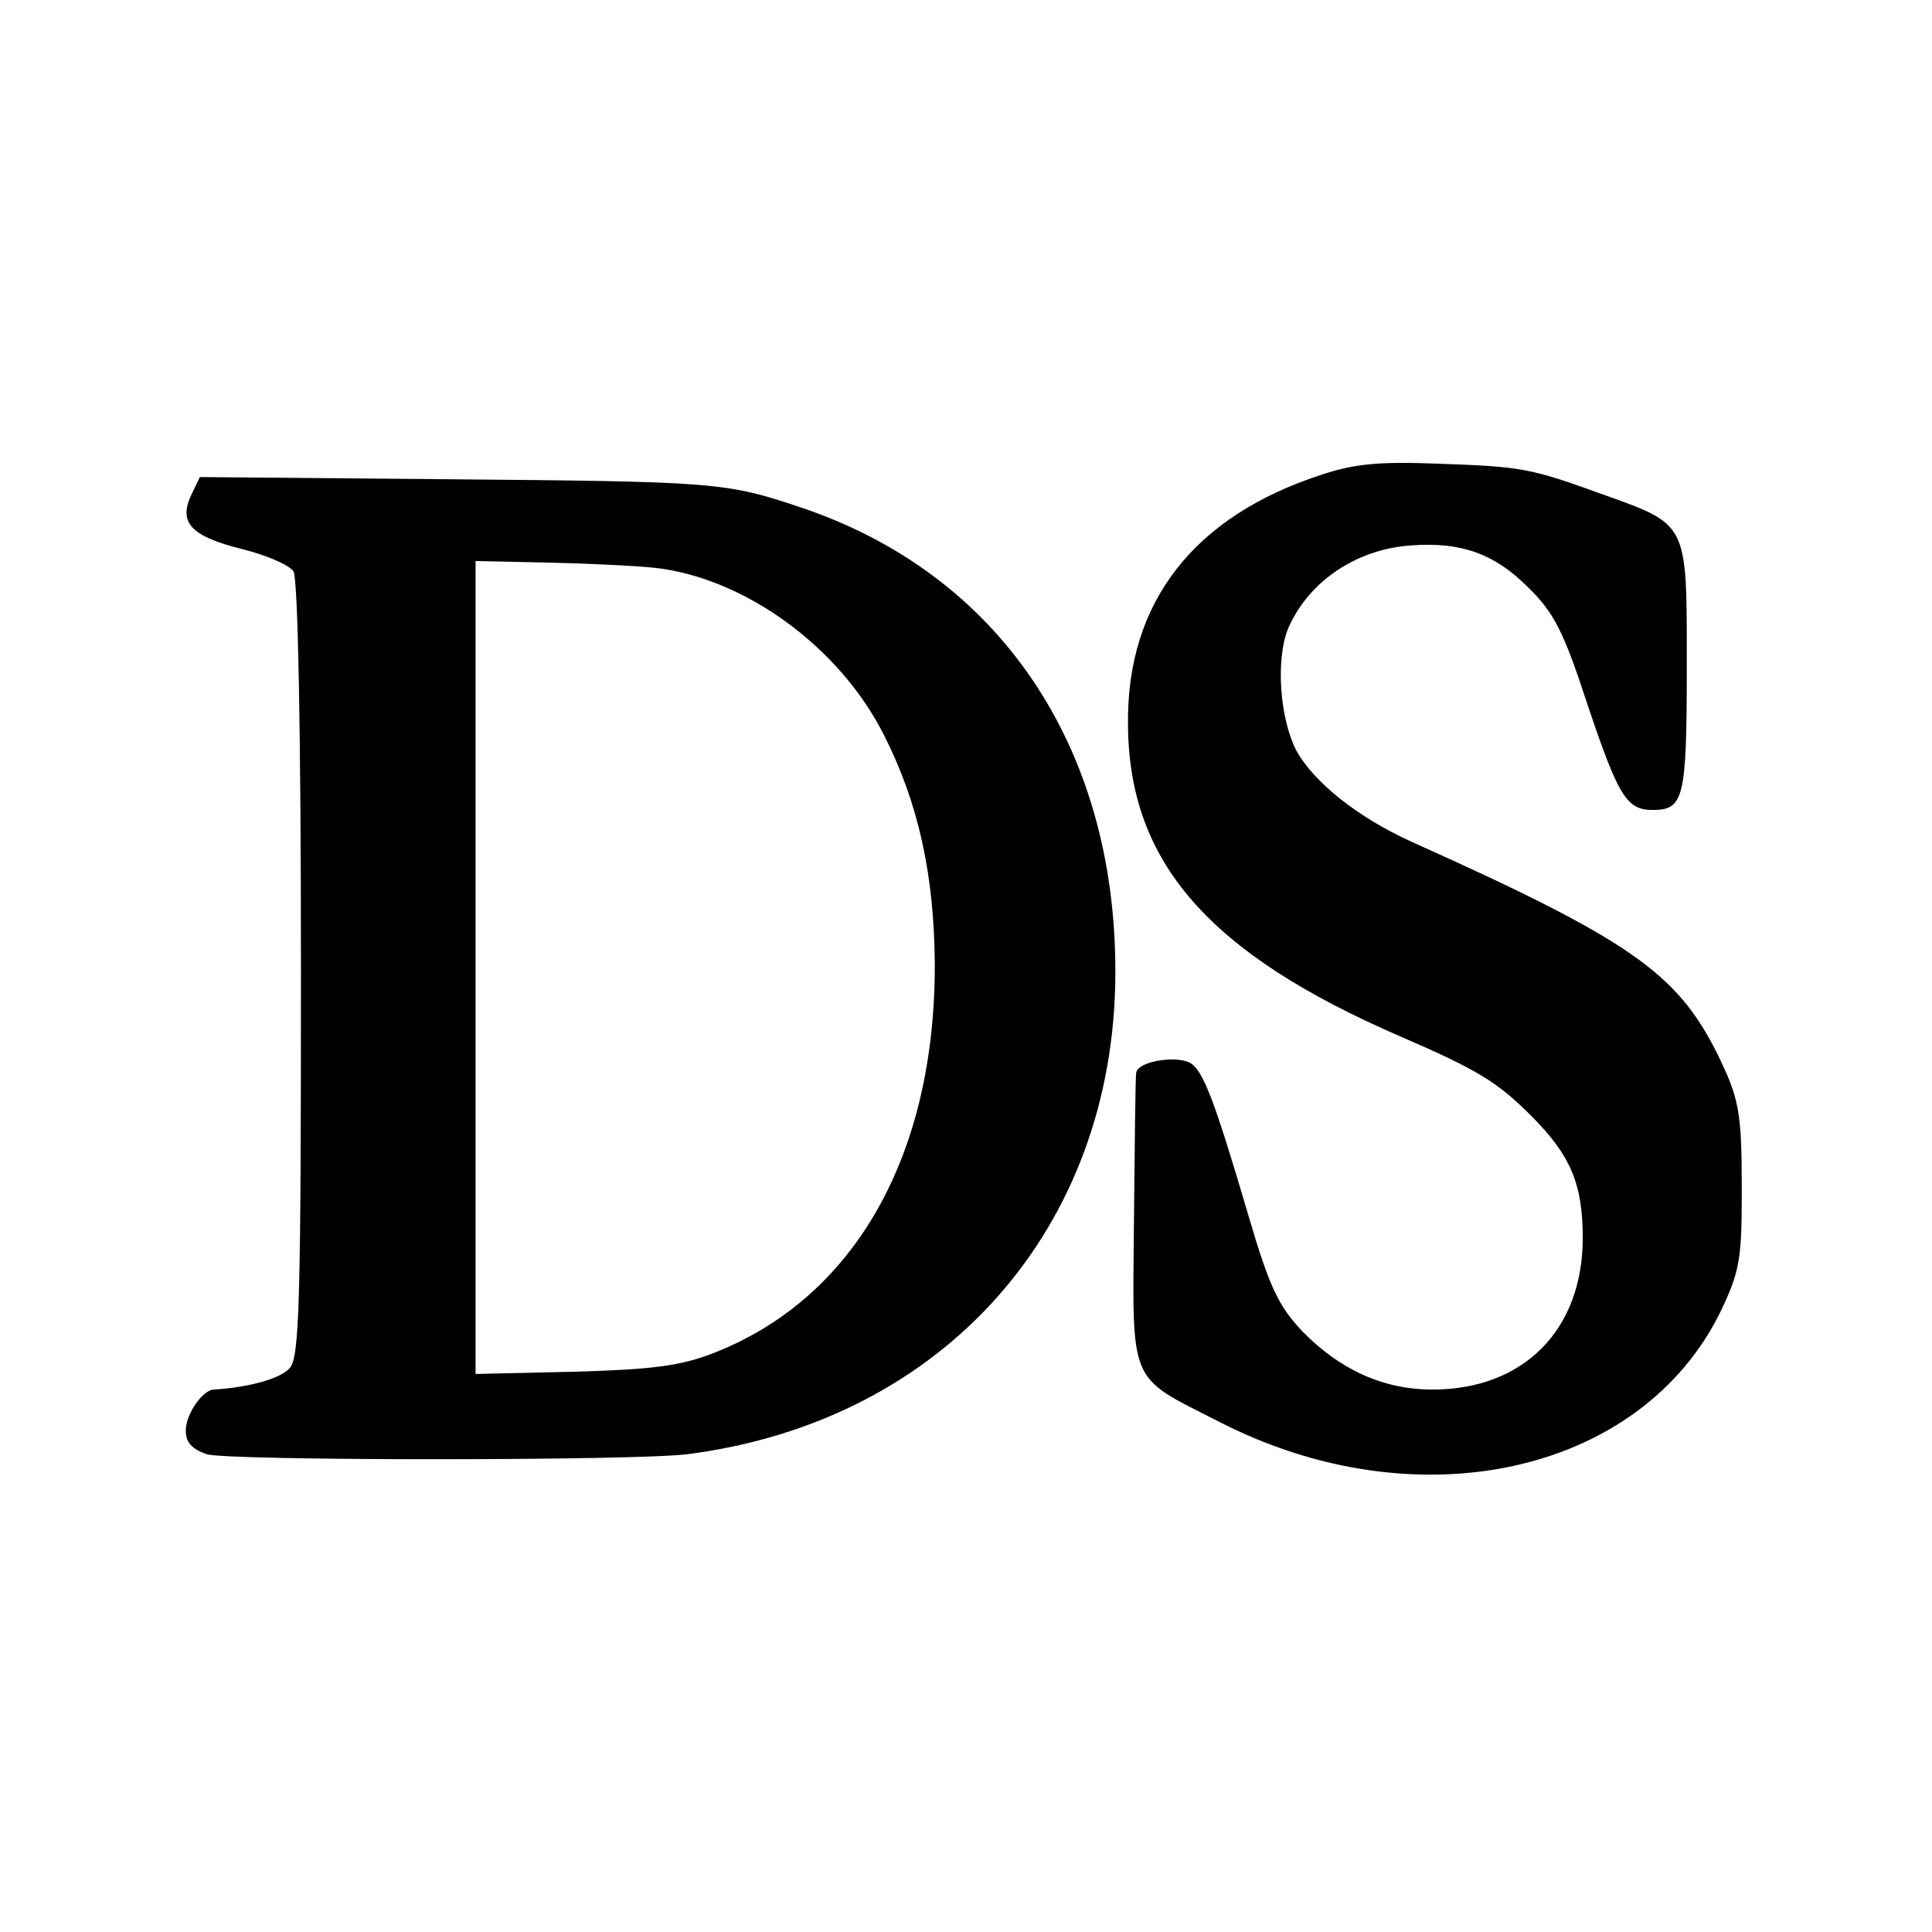
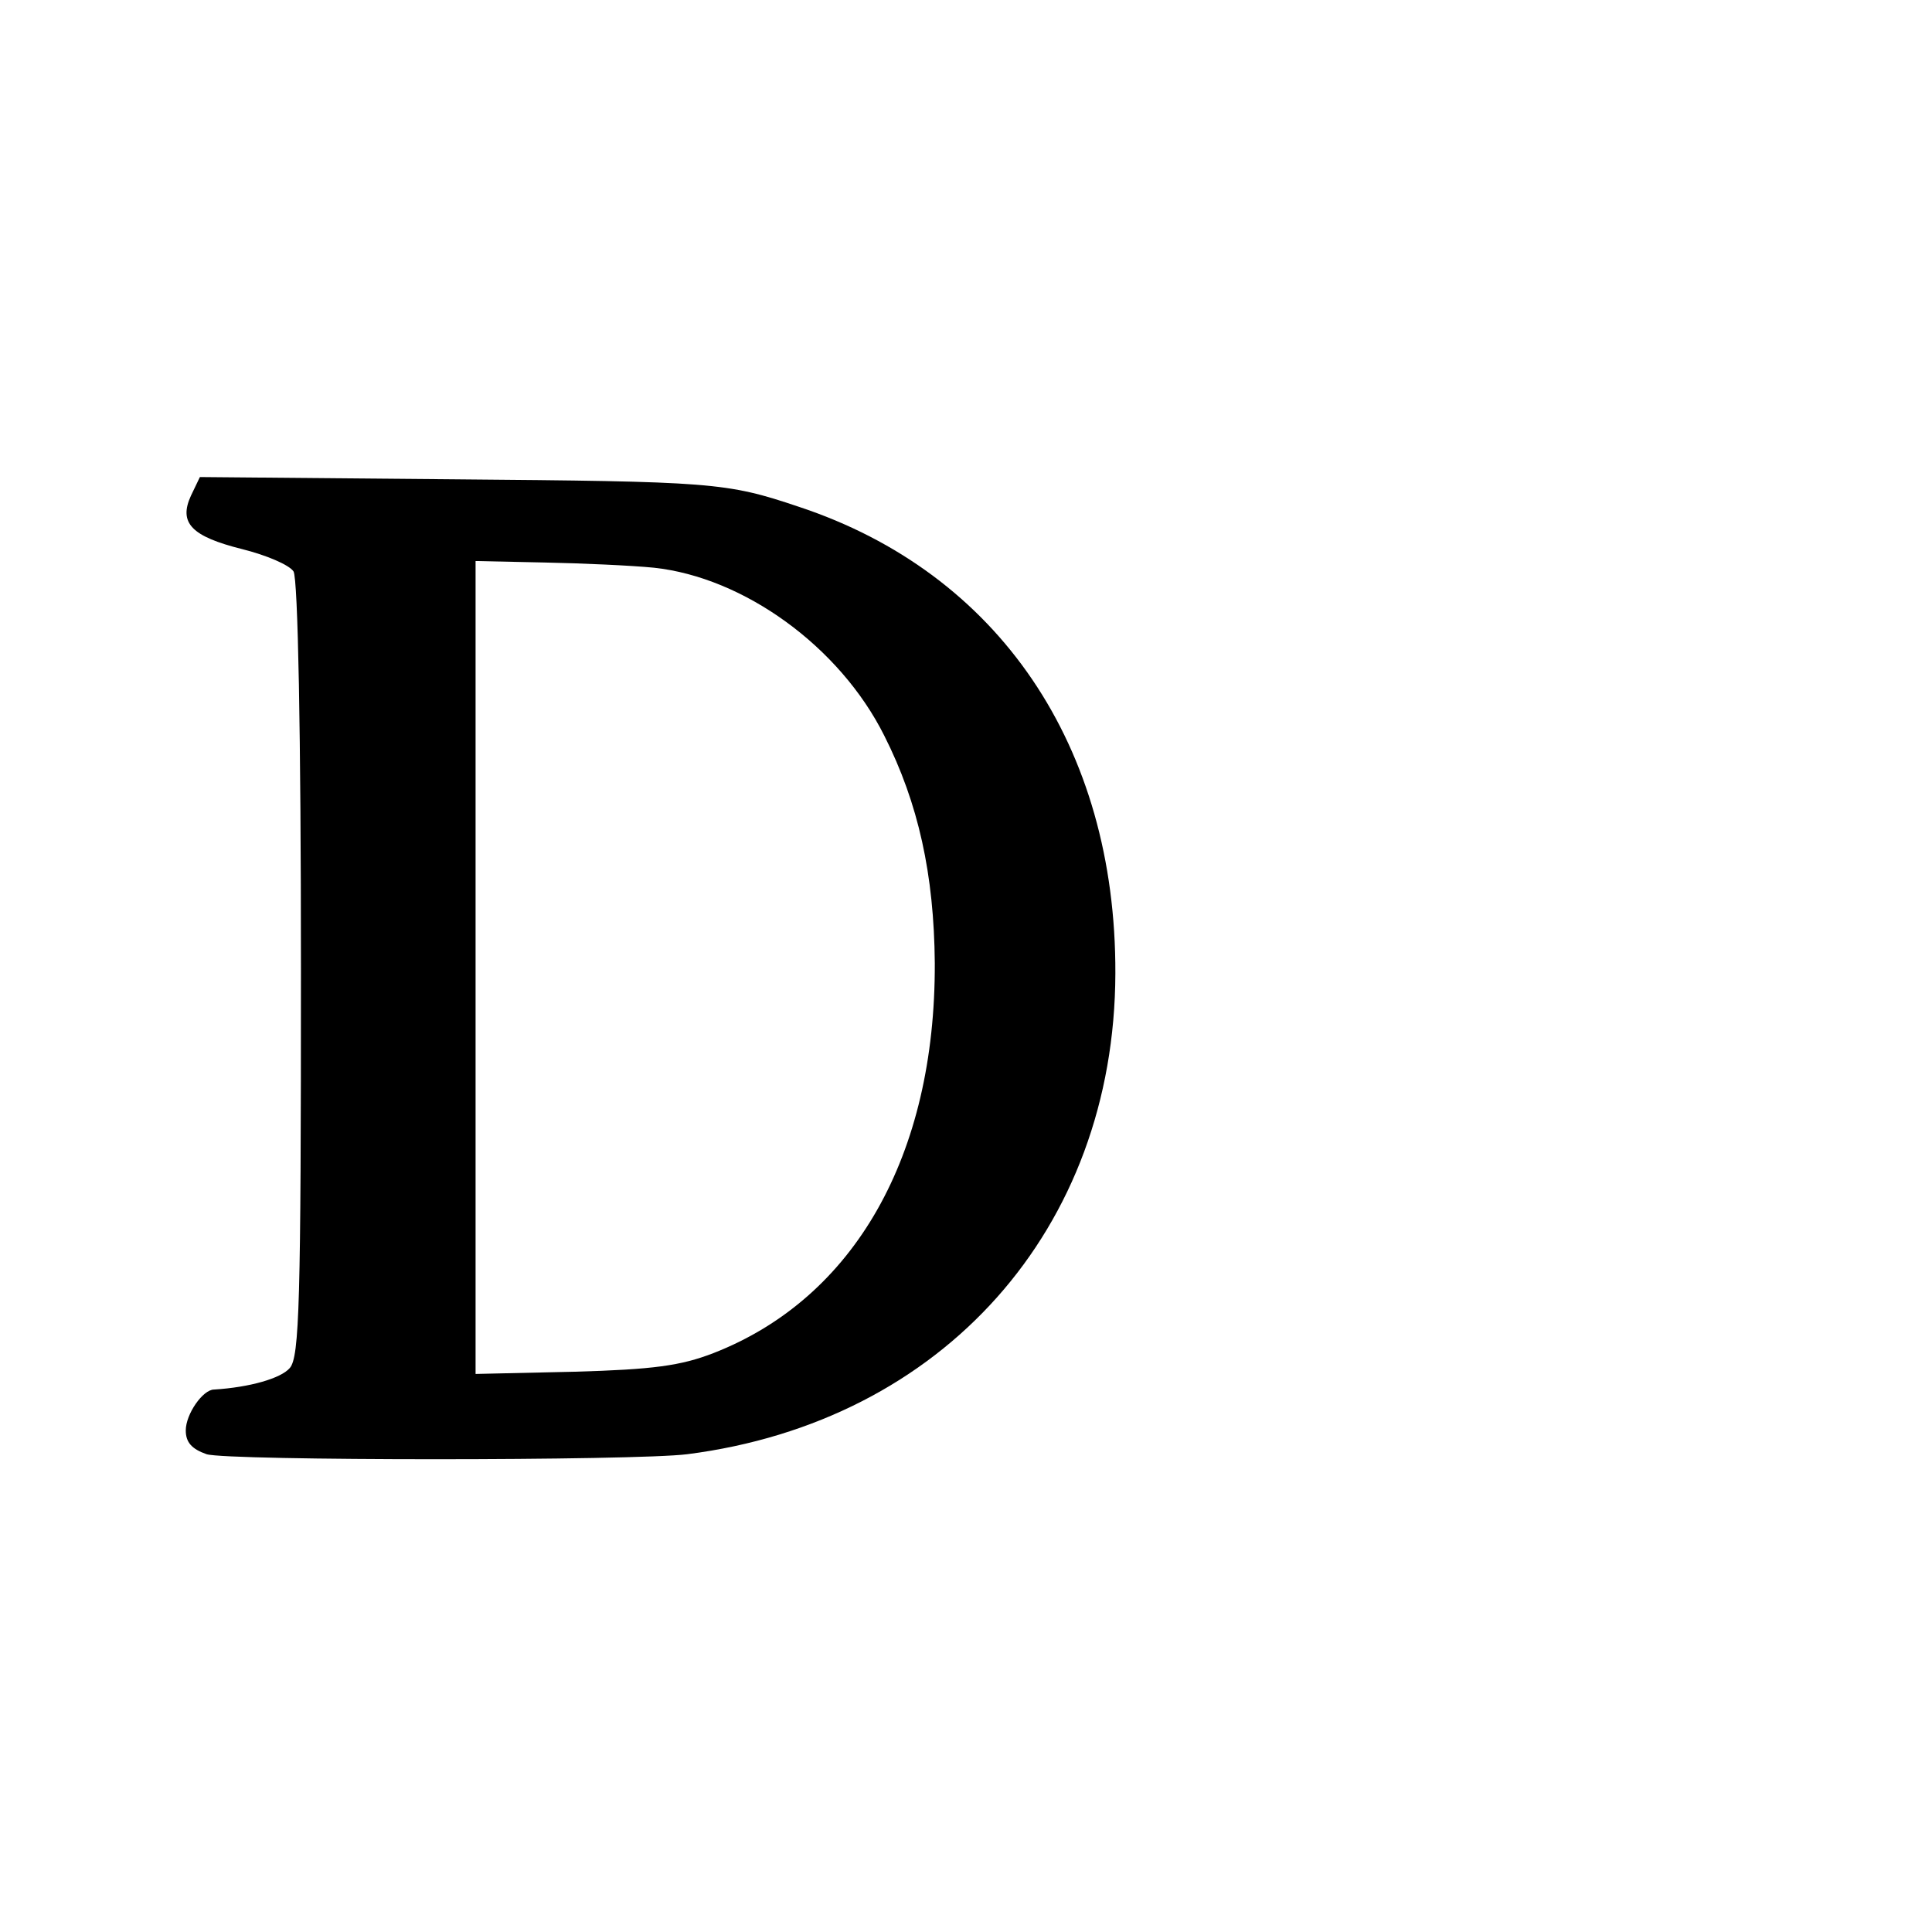
<svg xmlns="http://www.w3.org/2000/svg" version="1.0" width="260pt" height="260pt" viewBox="0 0 260 260" preserveAspectRatio="xMidYMid meet">
  <g transform="translate(0,260) scale(0.1,-0.1)" fill="#000000" stroke="none">
-     <path d="M1778 1961 c-172 -56 -262 -172 -260 -336 1 -185 108 -308 367 -420 104 -45 130 -61 176 -107 53 -53 69 -92 69 -164 0 -124 -80 -204 -202 -204 -67 0 -125 27 -175 78 -32 34 -44 58 -72 153 -47 160 -62 199 -80 209 -21 10 -71 1 -72 -14 -1 -6 -2 -96 -3 -201 -2 -220 -8 -206 112 -267 268 -139 571 -72 678 148 25 53 28 69 28 159 0 110 -3 126 -34 189 -54 107 -118 152 -410 283 -73 33 -133 81 -156 124 -22 44 -27 121 -11 162 27 64 92 108 166 113 67 5 112 -11 157 -56 35 -34 48 -59 80 -157 42 -125 53 -143 88 -143 42 0 46 15 46 192 0 196 3 191 -114 233 -97 35 -107 37 -221 41 -79 3 -112 0 -157 -15z" />
    <path d="M257 1933 c-17 -37 1 -55 69 -72 32 -8 63 -21 69 -30 6 -10 10 -218 10 -535 0 -449 -2 -522 -15 -537 -12 -14 -54 -26 -102 -29 -15 0 -38 -33 -38 -55 0 -16 8 -25 28 -32 28 -9 577 -9 647 0 344 44 575 303 576 647 1 306 -157 539 -426 628 -98 33 -116 34 -468 37 l-338 3 -12 -25z m623 -97 c121 -13 250 -106 310 -226 46 -91 67 -187 68 -306 1 -259 -108 -451 -298 -525 -44 -17 -81 -22 -187 -25 l-133 -3 0 547 0 547 93 -2 c50 -1 117 -4 147 -7z" />
  </g>
</svg>